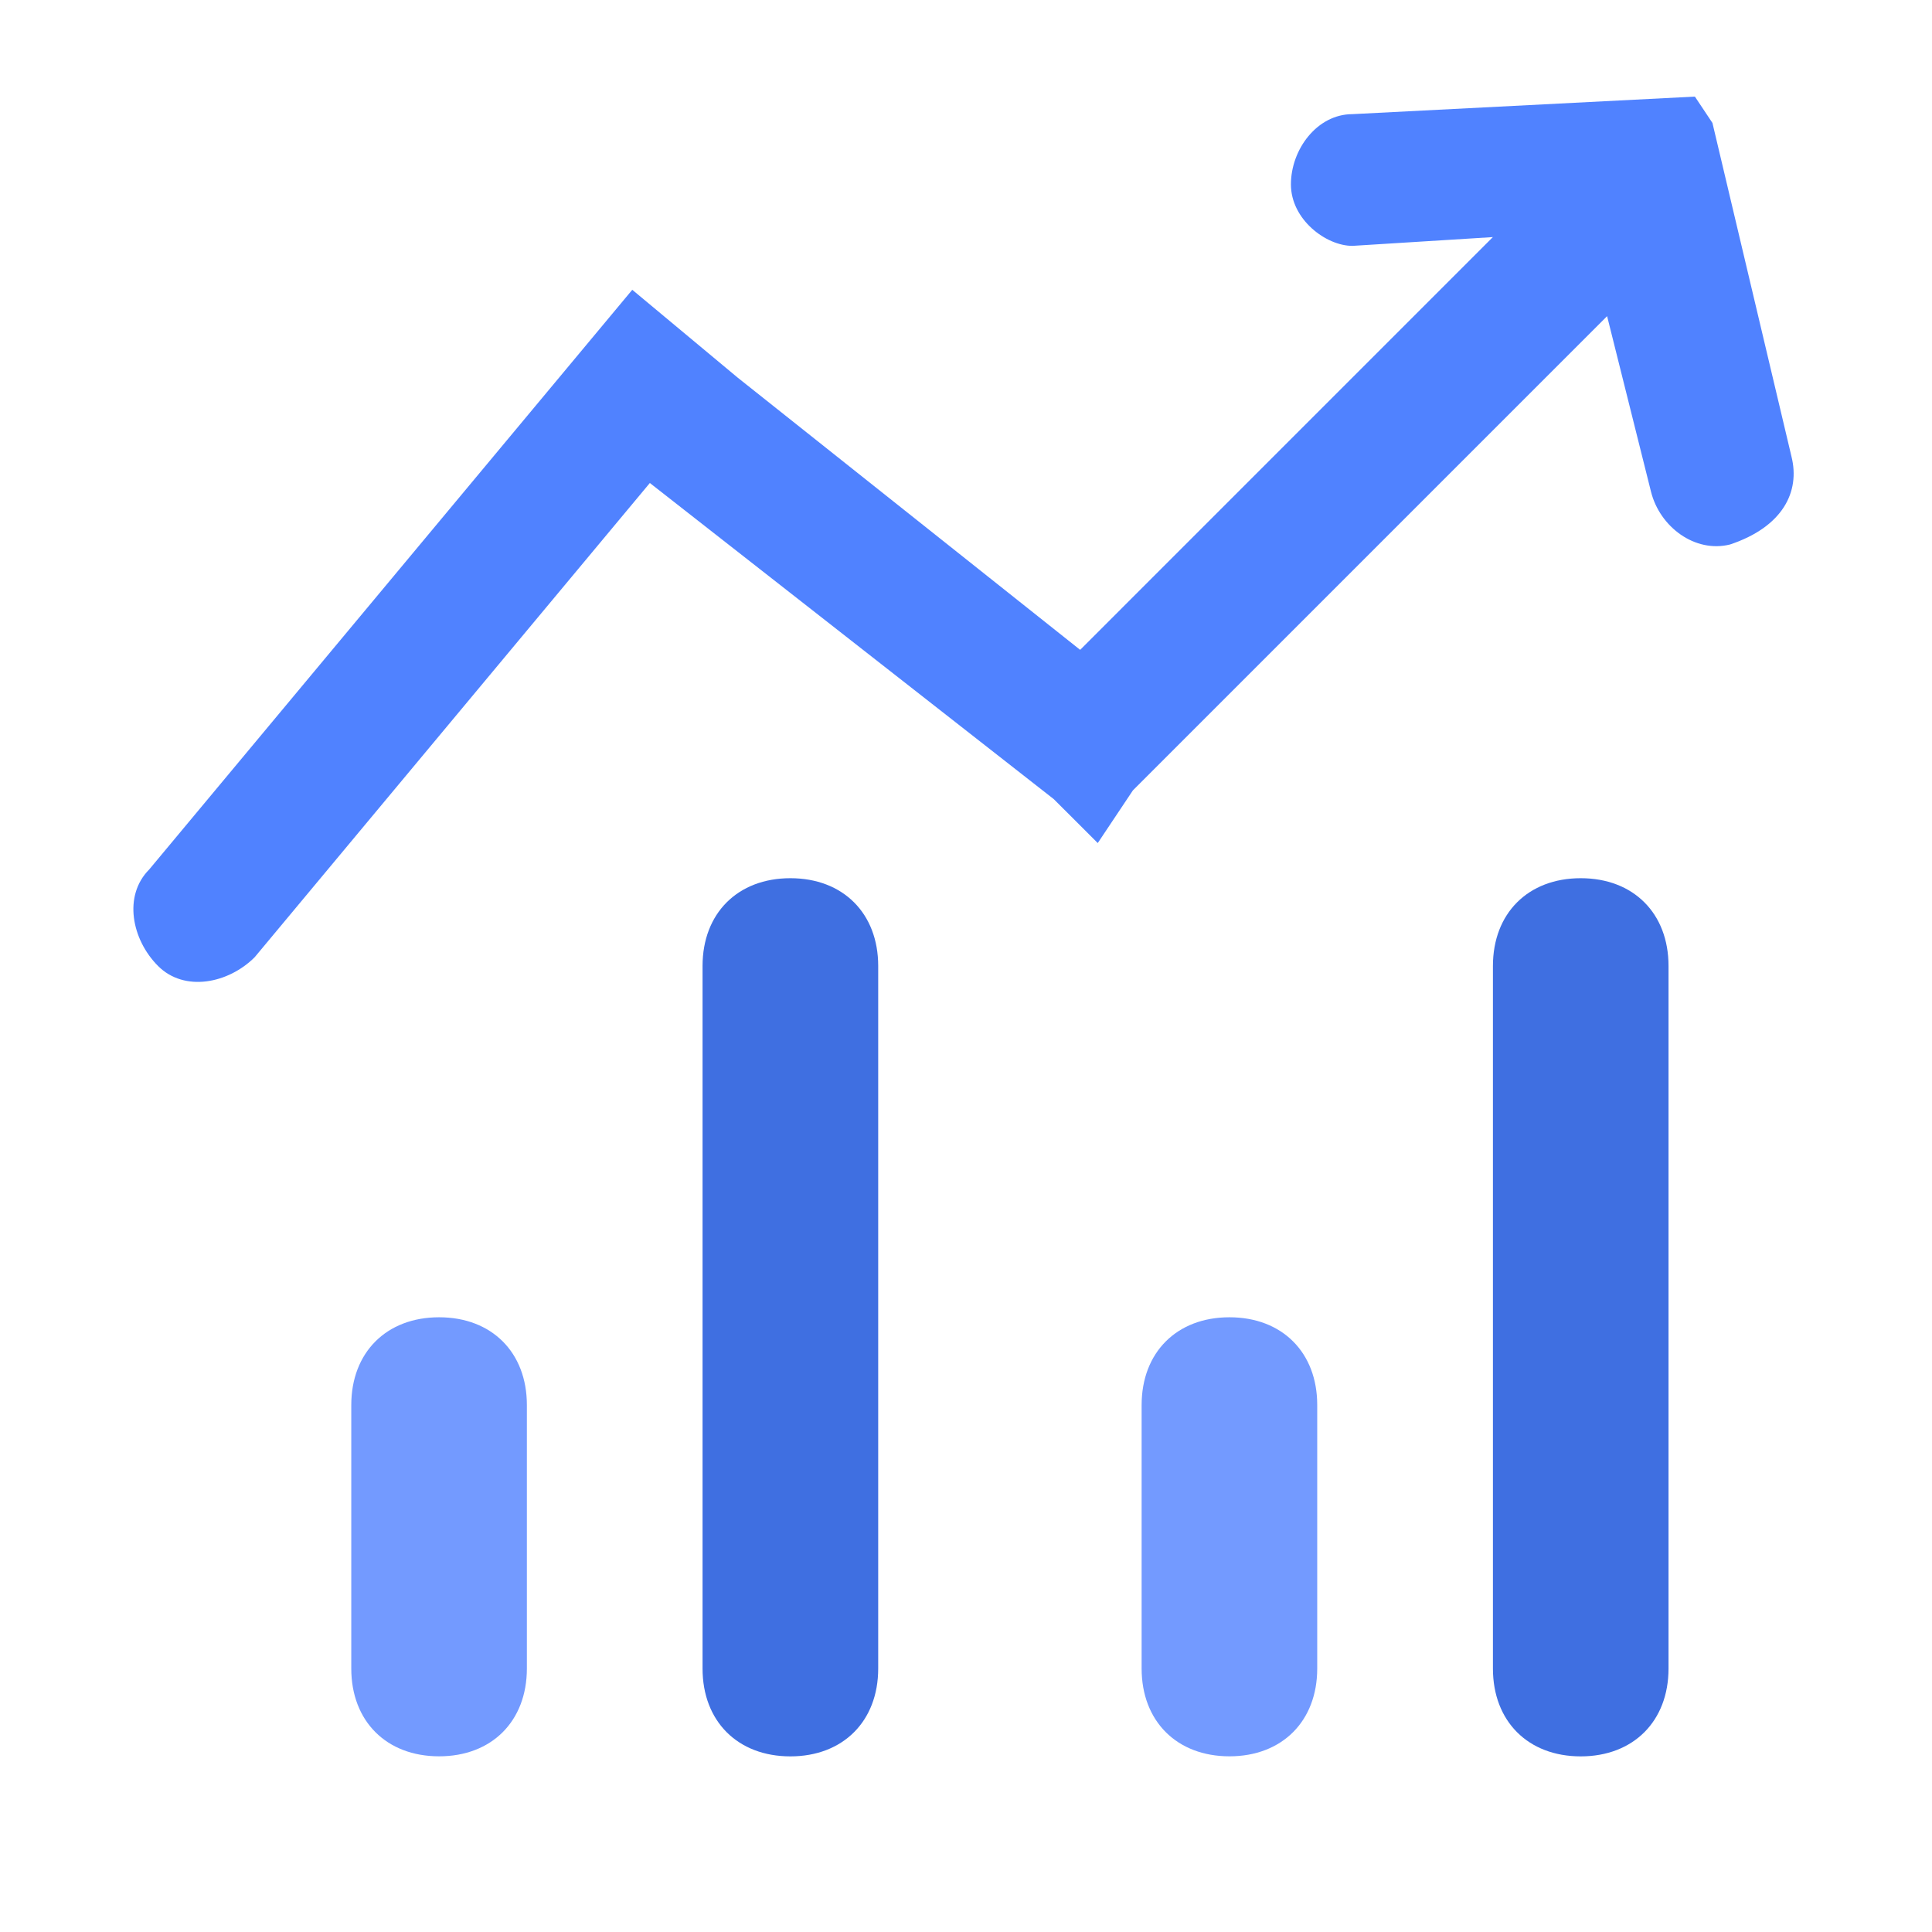
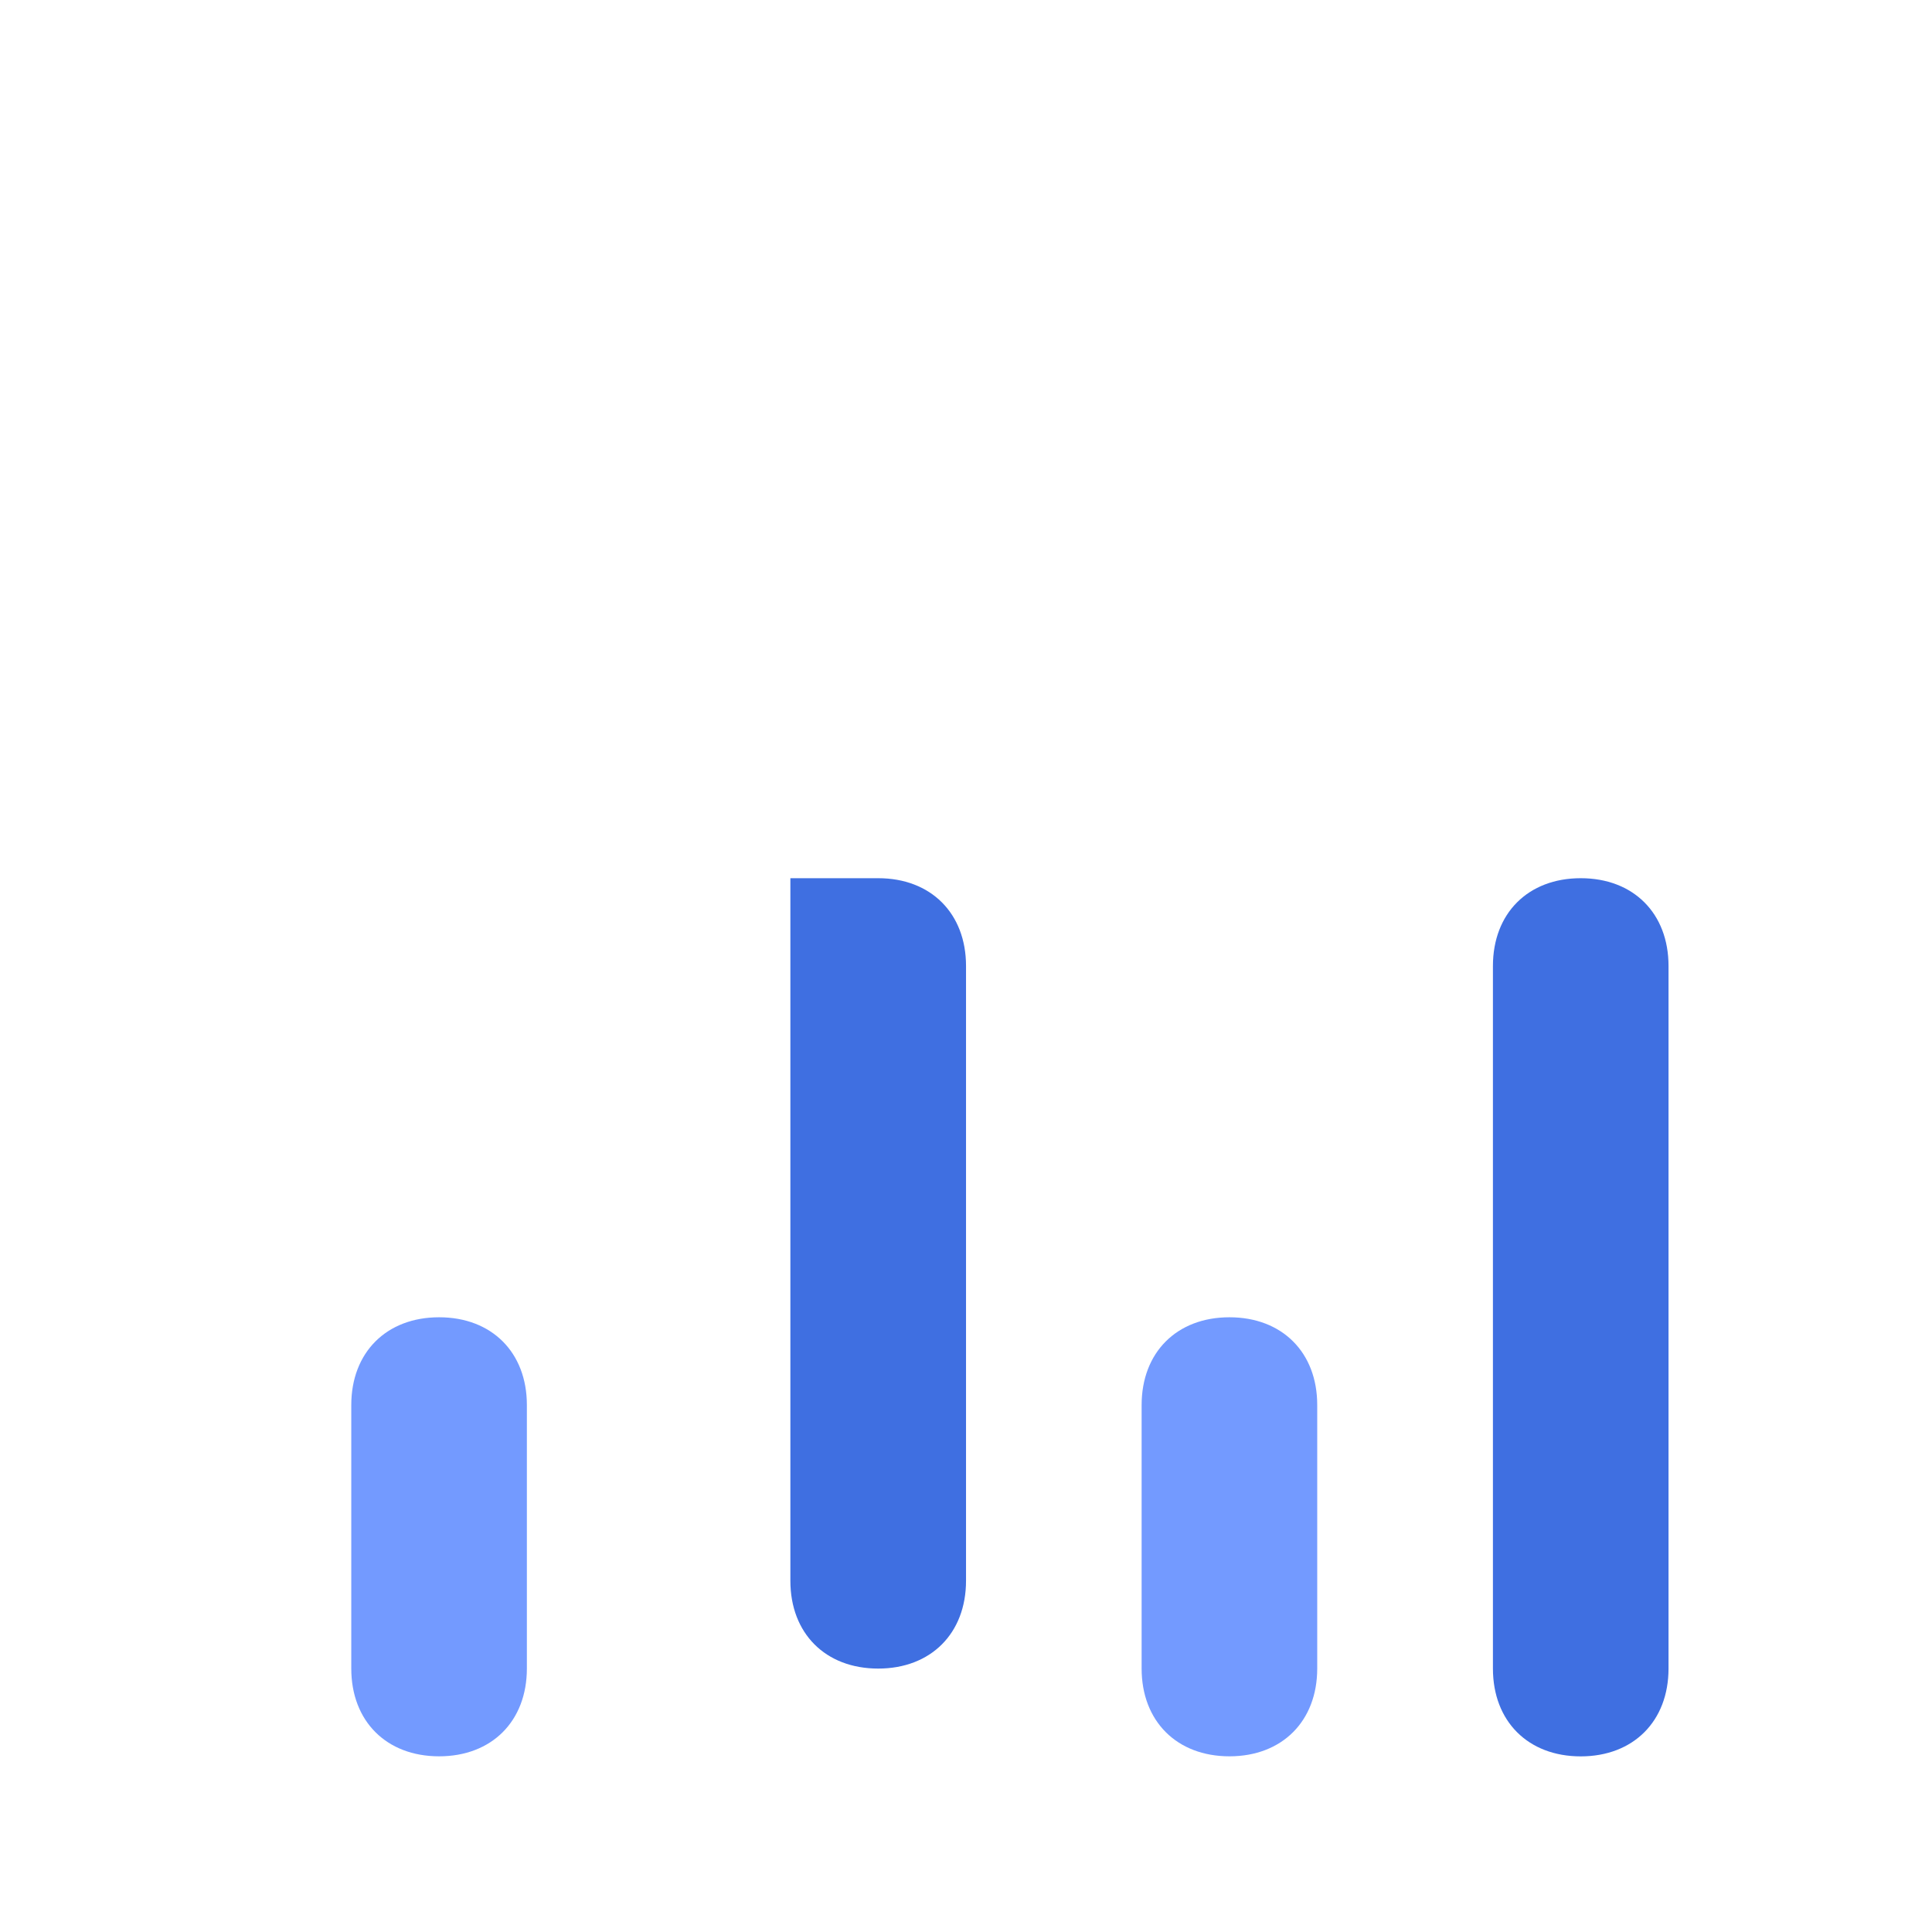
<svg xmlns="http://www.w3.org/2000/svg" t="1583583156514" class="icon" viewBox="0 0 1024 1024" version="1.1" p-id="8255" width="255" height="255">
  <defs>
    <style type="text/css" />
  </defs>
  <path d="M232.732 698.183c-27.932 0-46.549 18.631-46.549 46.535v139.634c0 27.918 18.617 46.535 46.549 46.535 27.918 0 46.521-18.631 46.521-46.535v-139.634c0.014-27.918-18.603-46.535-46.521-46.535z" fill="#739AFF" p-id="8256" />
-   <path d="M418.916 465.465c-27.932 0-46.549 18.617-46.549 46.535v372.366c0 27.947 18.617 46.549 46.549 46.549 27.918 0 46.549-18.645 46.549-46.549V512c0-27.932-18.631-46.535-46.549-46.535z" fill="#3F6FE1" p-id="8257" />
+   <path d="M418.916 465.465v372.366c0 27.947 18.617 46.549 46.549 46.549 27.918 0 46.549-18.645 46.549-46.549V512c0-27.932-18.631-46.535-46.549-46.535z" fill="#3F6FE1" p-id="8257" />
  <path d="M651.634 698.183c-27.947 0-46.549 18.631-46.549 46.535v139.634c0 27.918 18.645 46.535 46.549 46.535s46.521-18.631 46.521-46.535v-139.634c0.028-27.918-18.603-46.535-46.521-46.535z" fill="#739AFF" p-id="8258" />
  <path d="M837.817 465.465c-27.932 0-46.535 18.617-46.535 46.535v372.366c0 27.947 18.617 46.549 46.535 46.549 27.918 0 46.535-18.645 46.535-46.549V512c0.014-27.932-18.603-46.535-46.535-46.535z" fill="#3F6FE1" p-id="8259" />
-   <path d="M949.532 242.034L907.634 65.166l-9.301-13.966-181.532 9.301c-18.645 0-32.583 18.617-32.583 37.234s18.617 32.583 32.583 32.583l74.453-4.651-218.752 218.766-181.518-144.284-55.865-46.549-256 307.2c-13.952 13.966-9.301 37.234 4.665 51.2 13.952 13.966 37.234 9.301 51.2-4.651L344.434 256l214.101 167.566 18.645 18.617 4.651 4.651 18.631-27.918 251.335-251.349 23.282 93.084c4.665 18.617 23.296 32.583 41.884 27.932 27.932-9.316 37.22-27.932 32.569-46.549z" fill="#5082FF" p-id="8260" />
</svg>